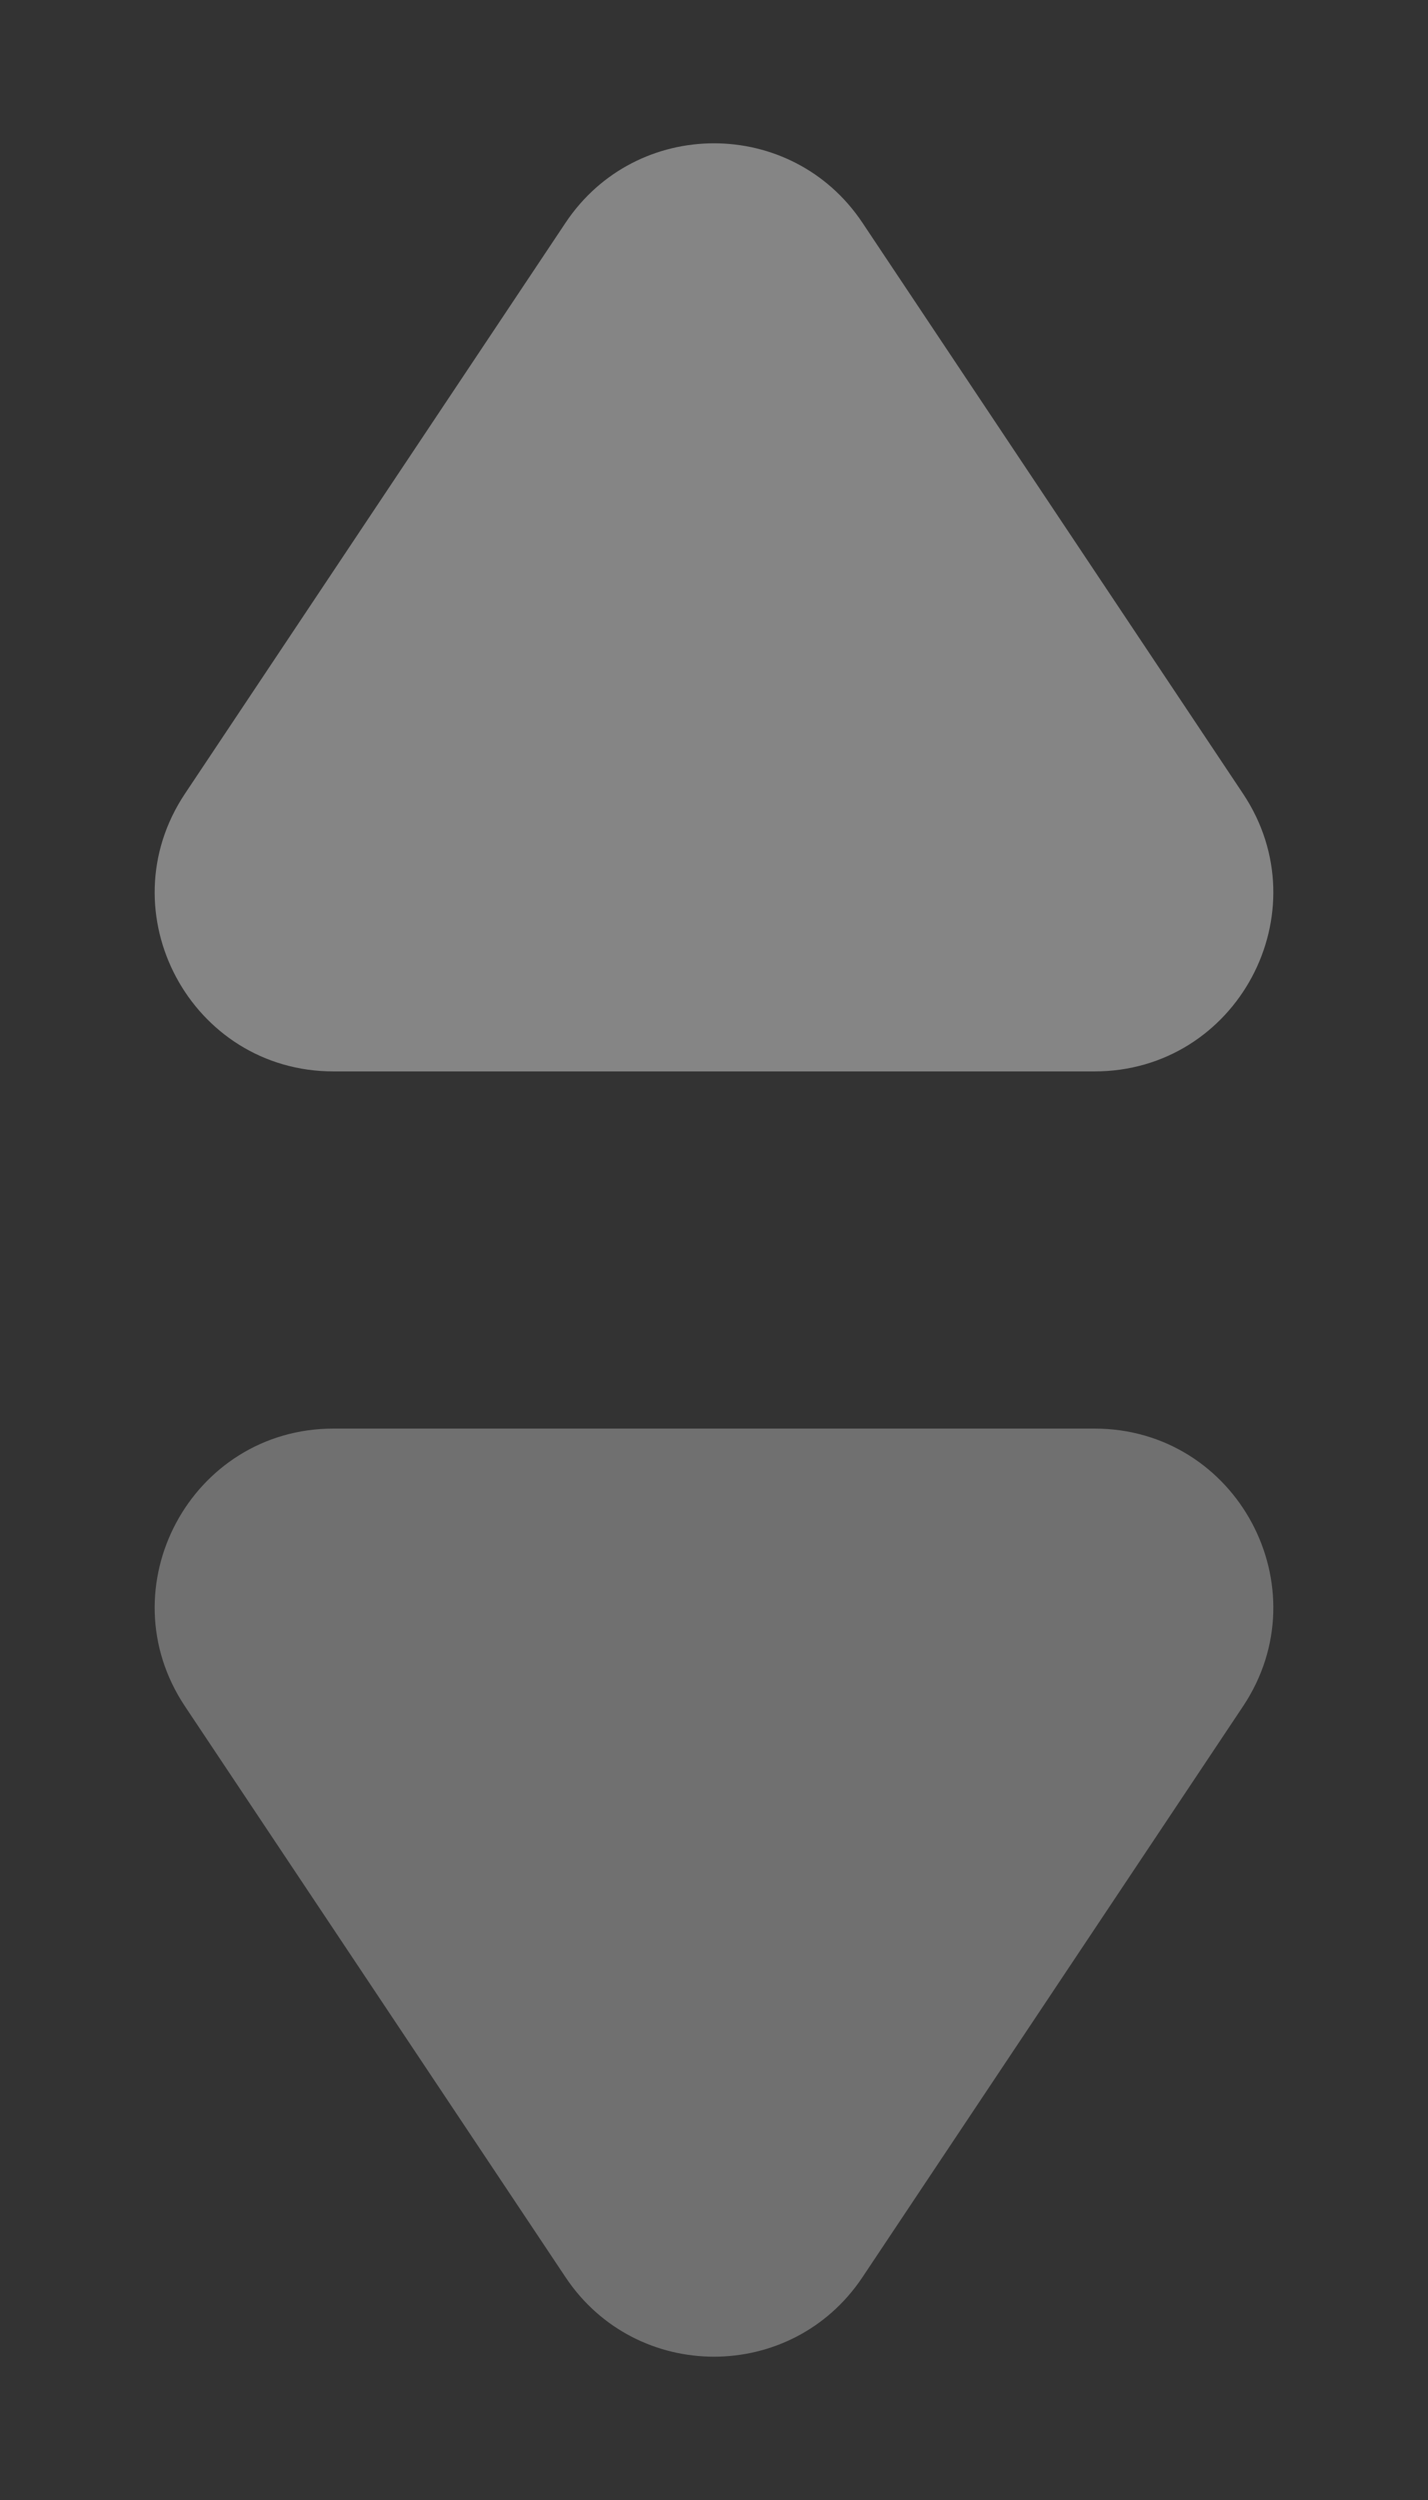
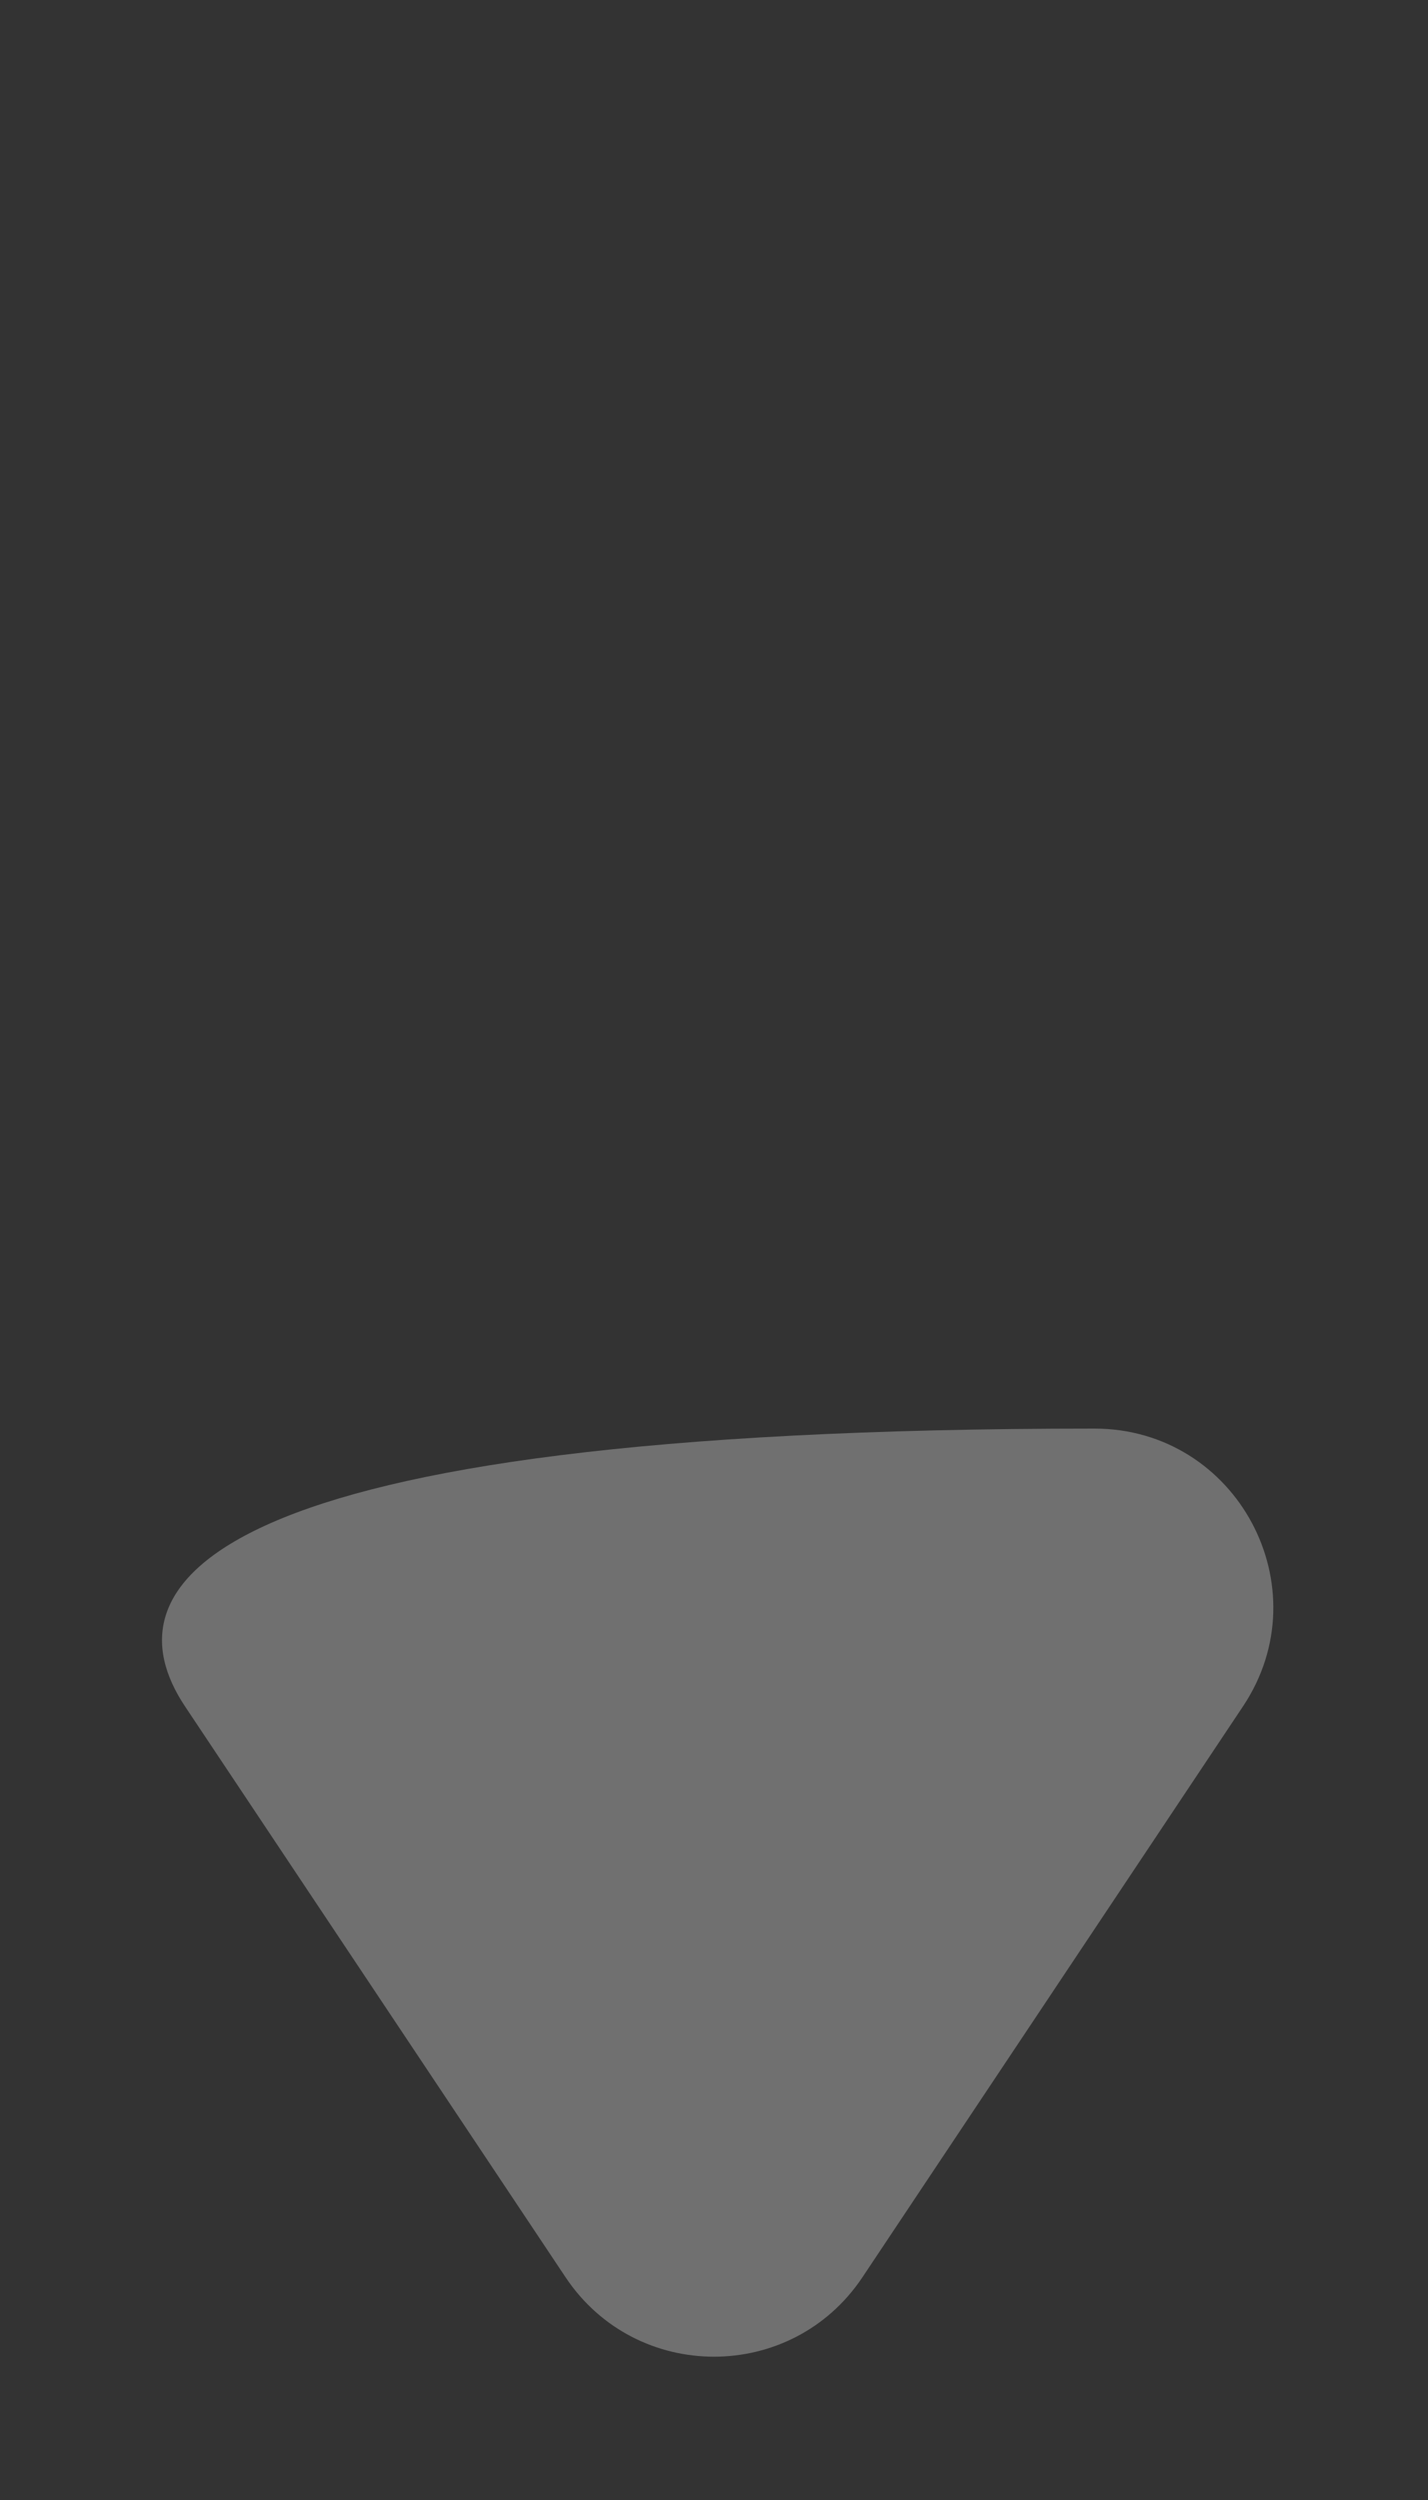
<svg xmlns="http://www.w3.org/2000/svg" width="8" height="14" viewBox="0 0 8 14" fill="none">
  <rect x="0" y="0" width="8" height="14" fill="#333333" stroke="none" />
-   <path opacity="0.4" d="M3.168 1.248C3.564 0.654 4.436 0.654 4.832 1.248L6.964 4.445C7.407 5.11 6.93 6 6.131 6H1.869C1.07 6 0.593 5.11 1.036 4.445L3.168 1.248Z" fill="white" />
-   <path opacity="0.3" d="M3.168 12.752C3.564 13.346 4.436 13.346 4.832 12.752L6.964 9.555C7.407 8.89 6.93 8 6.131 8H1.869C1.07 8 0.593 8.89 1.036 9.555L3.168 12.752Z" fill="white" />
+   <path opacity="0.3" d="M3.168 12.752C3.564 13.346 4.436 13.346 4.832 12.752L6.964 9.555C7.407 8.89 6.93 8 6.131 8C1.07 8 0.593 8.89 1.036 9.555L3.168 12.752Z" fill="white" />
</svg>